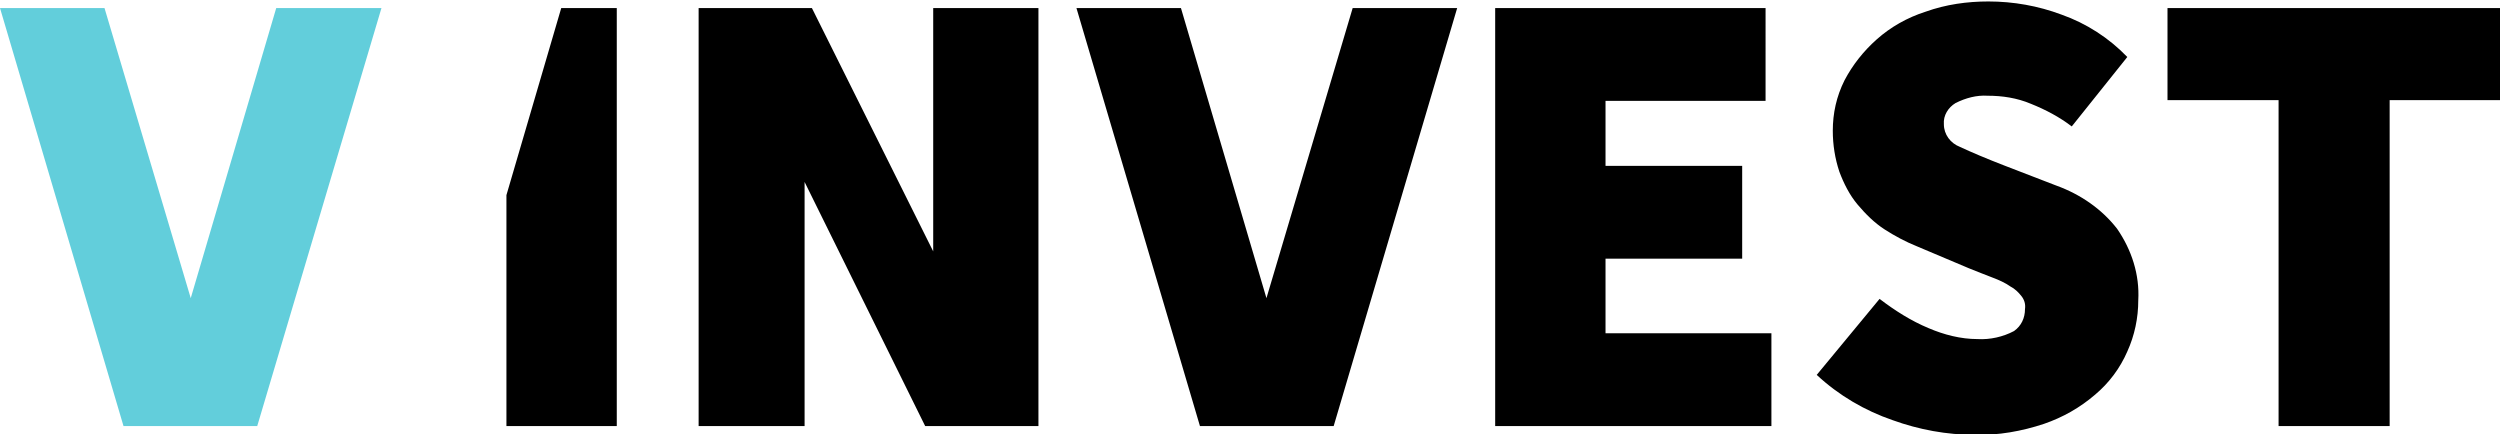
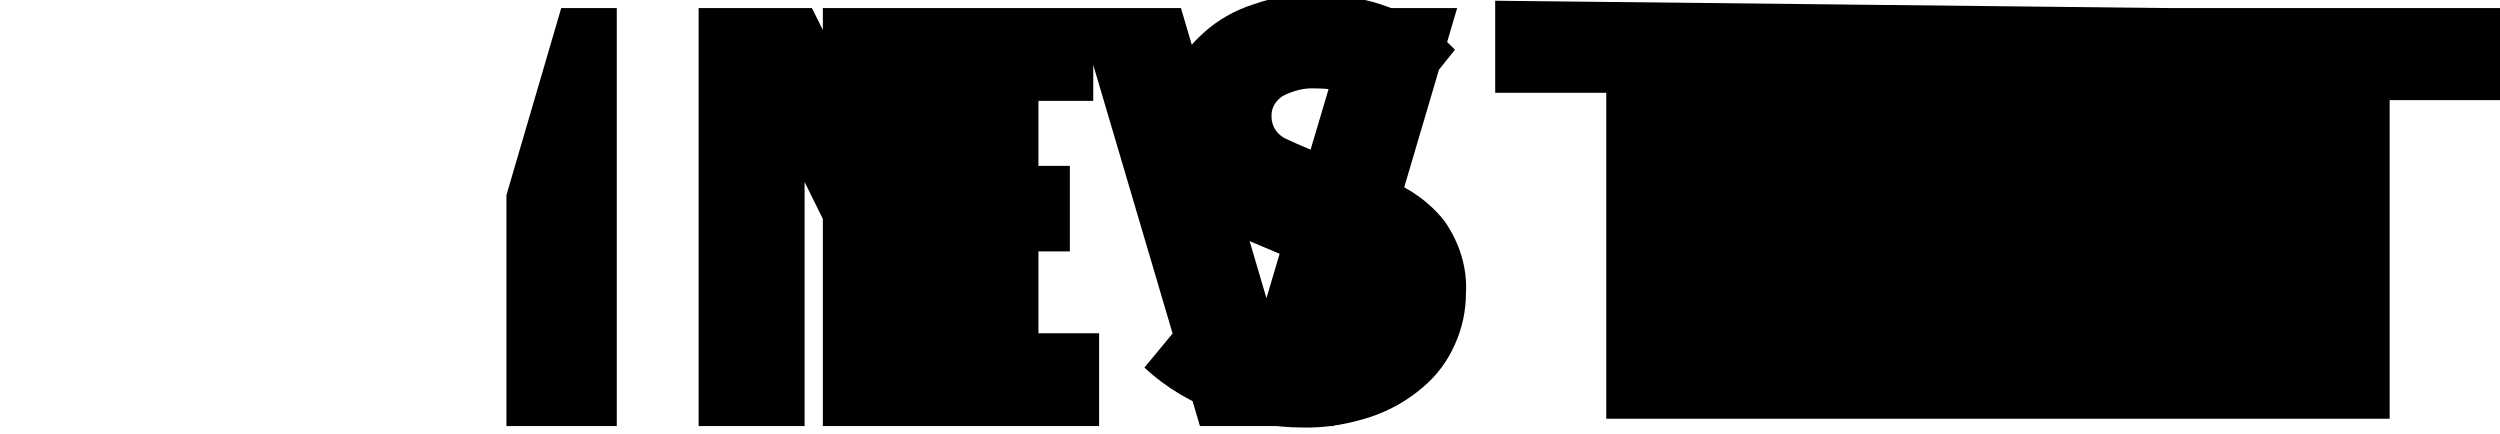
<svg xmlns="http://www.w3.org/2000/svg" viewBox="0 0 342.1 59.4" style="enable-background:new 0 0 342.1 59.4" xml:space="preserve">
-   <path d="M37.8 1.1 26.1 40.8 14.3 1.1H0l16.9 57.2h18.3l17-57.2H37.8z" style="fill:#62cedb" />
-   <path d="M69.3 26.7v31.6h15.1V1.1h-7.6l-7.5 25.6zm58.4 7.7L111.1 1.1H95.6v57.2h14.5V24.9l16.5 33.4h15.5V1.1h-14.4v33.3zm92 1h18.7V22.7h-18.7v-8.9h21.9V1.1h-37v57.2h37.8V45.6h-22.7V35.4zm61.7-10-7-2.7c-2.6-1-4.7-1.9-6.2-2.6-1.3-.5-2.2-1.7-2.2-3.1-.1-1.2.6-2.3 1.6-2.9 1.4-.7 2.9-1.1 4.4-1 2 0 4 .3 5.9 1.1 2 .8 3.9 1.8 5.6 3.1l7.6-9.5c-2.5-2.6-5.6-4.6-9-5.8-3.2-1.2-6.6-1.8-10-1.8-2.9 0-5.8.4-8.6 1.4-2.5.8-4.8 2.1-6.7 3.8-1.8 1.6-3.3 3.5-4.4 5.6-1.1 2.2-1.6 4.5-1.6 6.9 0 1.9.3 3.8.9 5.6.6 1.6 1.4 3.2 2.5 4.5s2.3 2.5 3.7 3.4c1.4.9 2.9 1.7 4.4 2.3l7.1 3c1.2.5 2.3.9 3.3 1.3.8.3 1.7.7 2.4 1.2.6.3 1.1.8 1.5 1.3s.6 1.1.5 1.8c0 1.2-.5 2.3-1.5 3-1.5.8-3.3 1.2-5 1.1-2.3 0-4.6-.6-6.7-1.5-2.4-1-4.6-2.4-6.7-4l-8.6 10.4c3 2.8 6.6 4.9 10.4 6.2 3.6 1.3 7.4 2 11.2 2 3.2.1 6.5-.5 9.5-1.5 2.6-.9 4.9-2.2 7-4 1.9-1.6 3.4-3.6 4.4-5.9 1-2.2 1.5-4.6 1.5-7 .2-3.5-.9-6.9-2.9-9.8-2.1-2.7-5-4.7-8.3-5.9m15.2-24.3v12.6h15.2v44.6H327V13.7h15.1V1.1h-45.5zM173.3 40.8 161.6 1.1h-14.3l16.9 57.2h18.3l16.9-57.2h-14.3l-11.8 39.7z" />
+   <path d="M69.3 26.7v31.6h15.1V1.1h-7.6l-7.5 25.6zm58.4 7.7L111.1 1.1H95.6v57.2h14.5V24.9l16.5 33.4h15.5V1.1h-14.4v33.3zh18.7V22.7h-18.7v-8.9h21.9V1.1h-37v57.2h37.8V45.6h-22.7V35.4zm61.7-10-7-2.7c-2.6-1-4.7-1.9-6.2-2.6-1.3-.5-2.2-1.7-2.2-3.1-.1-1.2.6-2.3 1.6-2.9 1.4-.7 2.9-1.1 4.4-1 2 0 4 .3 5.9 1.1 2 .8 3.9 1.8 5.6 3.1l7.6-9.5c-2.5-2.6-5.6-4.6-9-5.8-3.2-1.2-6.6-1.8-10-1.8-2.9 0-5.8.4-8.6 1.4-2.5.8-4.8 2.1-6.7 3.8-1.8 1.6-3.3 3.5-4.4 5.6-1.1 2.2-1.6 4.5-1.6 6.9 0 1.9.3 3.8.9 5.6.6 1.6 1.4 3.2 2.5 4.5s2.3 2.5 3.7 3.4c1.4.9 2.9 1.7 4.4 2.3l7.1 3c1.2.5 2.3.9 3.3 1.3.8.3 1.7.7 2.4 1.2.6.3 1.1.8 1.5 1.3s.6 1.1.5 1.8c0 1.2-.5 2.3-1.5 3-1.5.8-3.3 1.2-5 1.1-2.3 0-4.6-.6-6.7-1.5-2.4-1-4.6-2.4-6.7-4l-8.6 10.4c3 2.8 6.6 4.9 10.4 6.2 3.6 1.3 7.4 2 11.2 2 3.2.1 6.5-.5 9.5-1.5 2.6-.9 4.9-2.2 7-4 1.9-1.6 3.4-3.6 4.4-5.9 1-2.2 1.5-4.6 1.5-7 .2-3.5-.9-6.9-2.9-9.8-2.1-2.7-5-4.7-8.3-5.9m15.2-24.3v12.6h15.2v44.6H327V13.7h15.1V1.1h-45.5zM173.3 40.8 161.6 1.1h-14.3l16.9 57.2h18.3l16.9-57.2h-14.3l-11.8 39.7z" />
</svg>